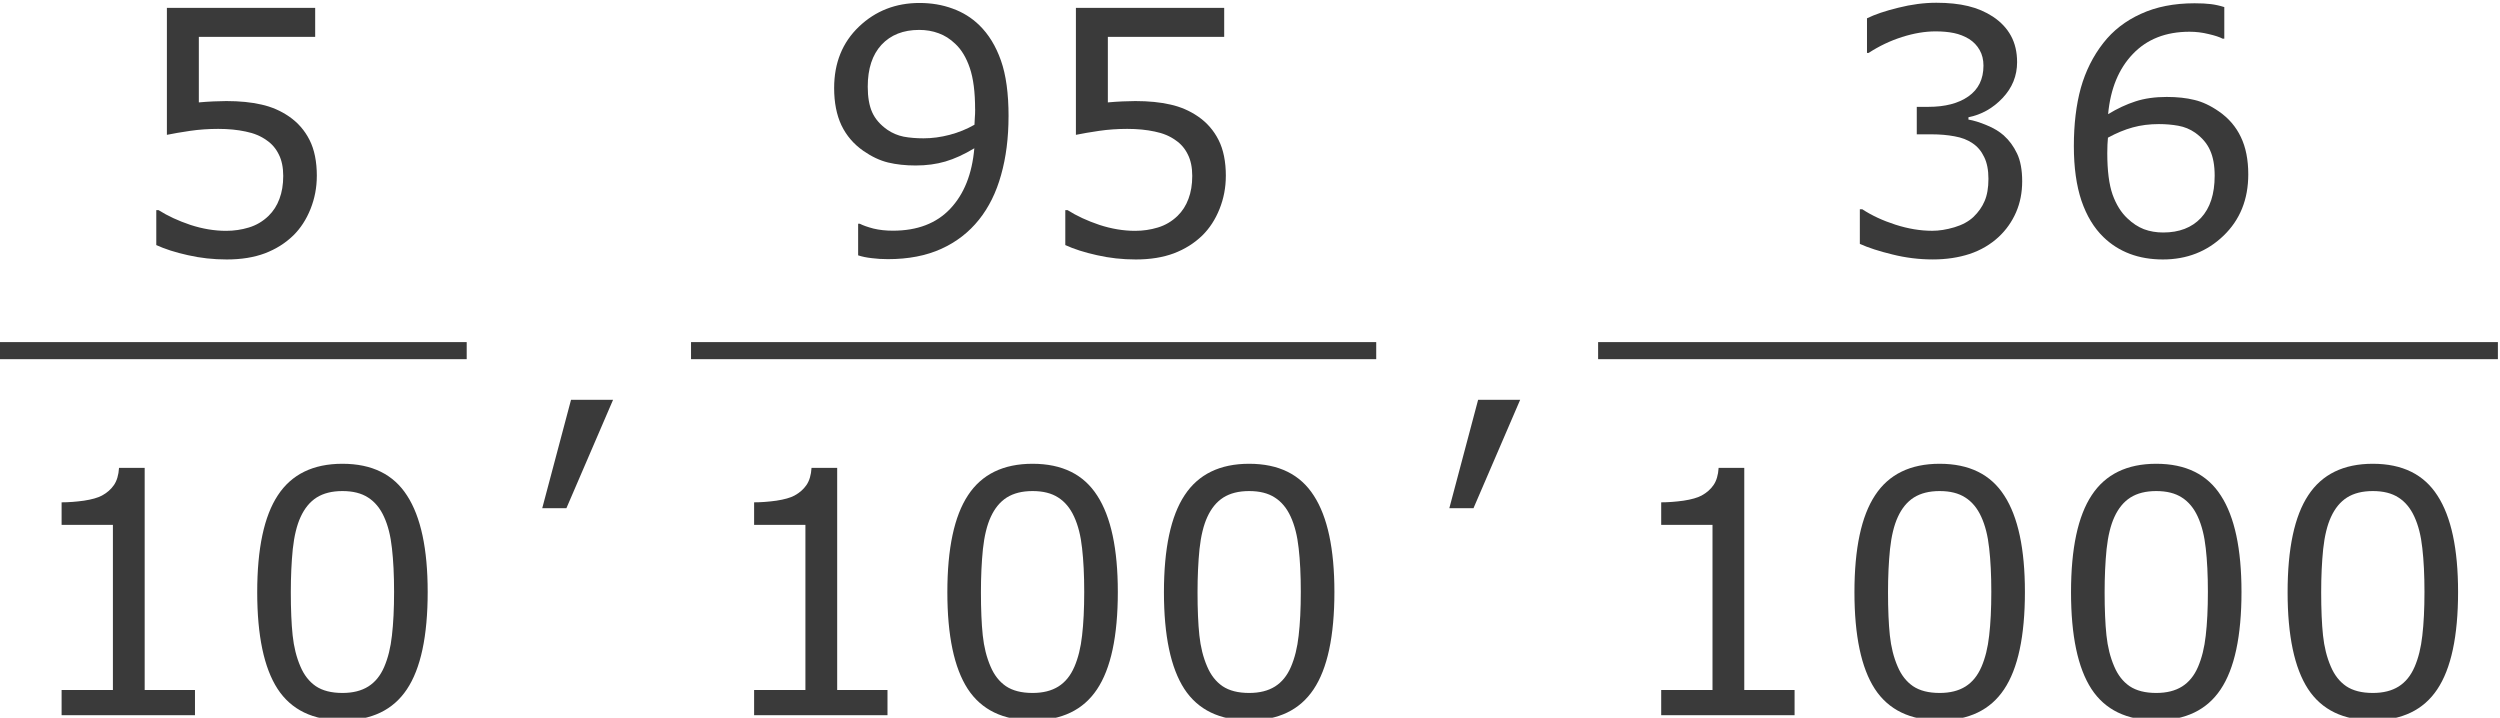
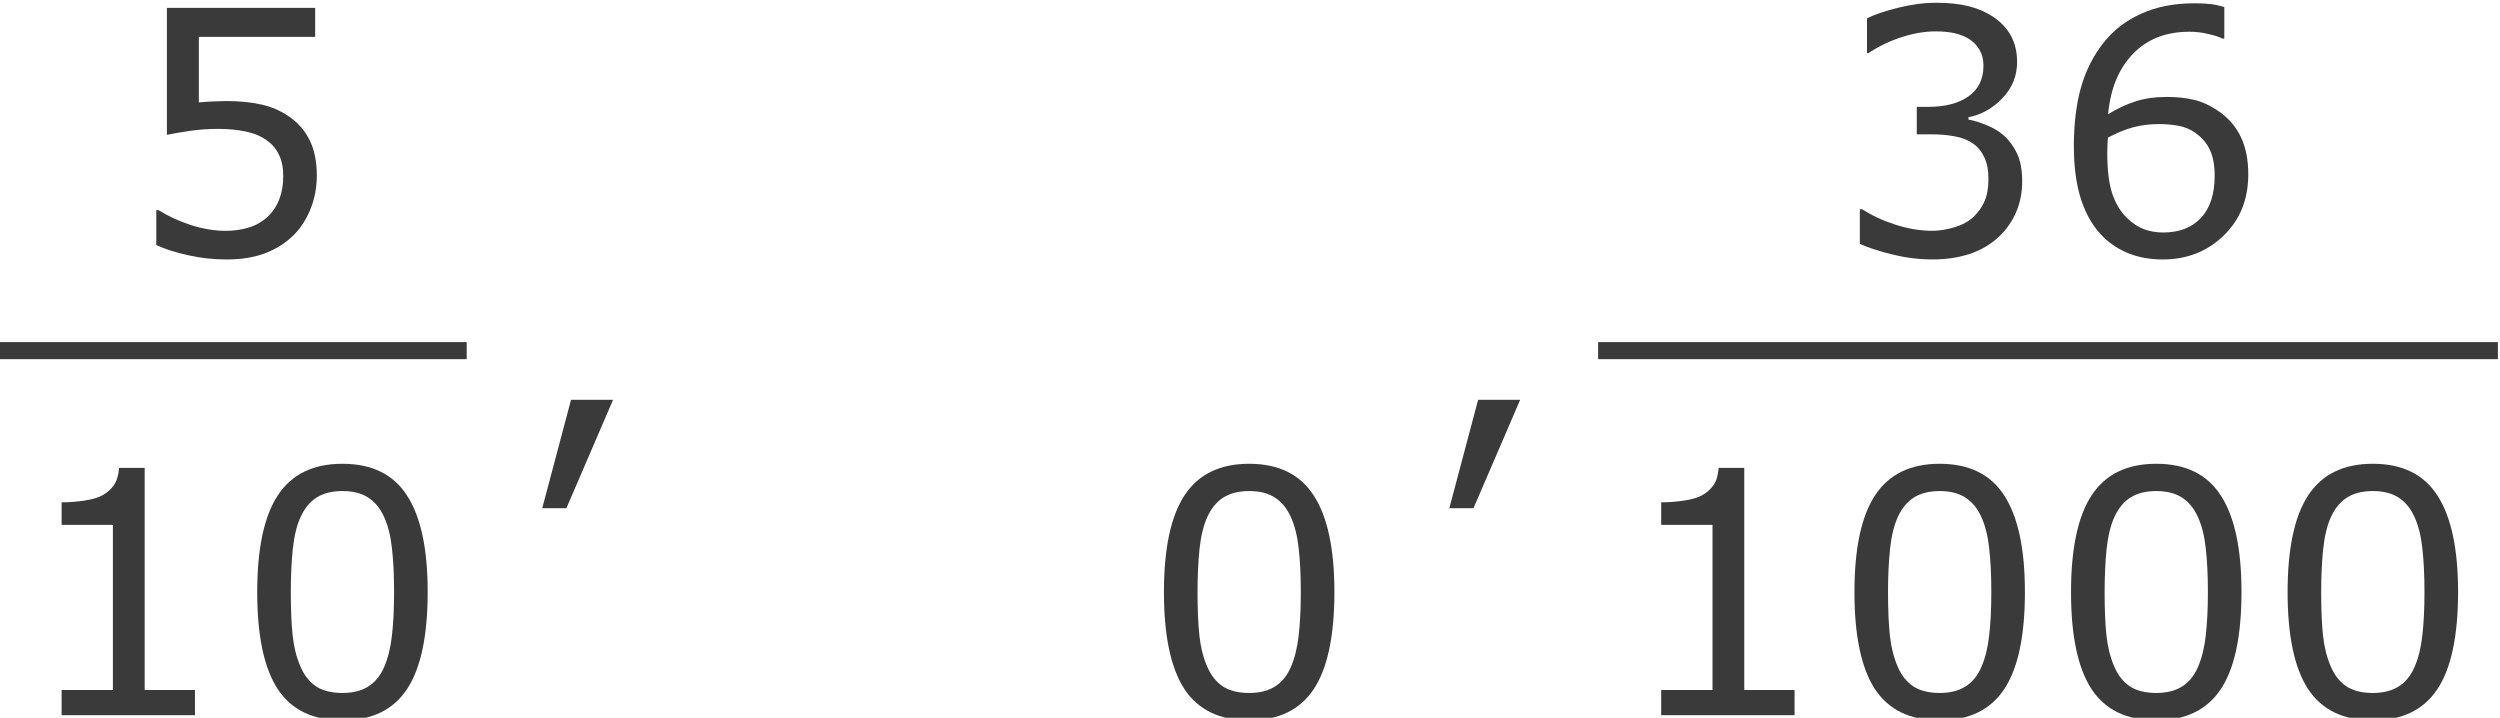
<svg xmlns="http://www.w3.org/2000/svg" xmlns:ns1="http://sodipodi.sourceforge.net/DTD/sodipodi-0.dtd" xmlns:ns2="http://www.inkscape.org/namespaces/inkscape" version="1.1" id="svg2" xml:space="preserve" width="136.667" height="39.236" viewBox="0 0 136.667 39.236" ns1:docname="Ejemplo03-a-20-01-150.svg" ns2:version="0.92.4 (unknown)">
  <defs id="defs6">
    <clipPath clipPathUnits="userSpaceOnUse" id="clipPath18">
      <path d="M 0,0 H 595 V 841.8 H 0 Z" id="path16" ns2:connector-curvature="0" style="clip-rule:evenodd" />
    </clipPath>
    <clipPath clipPathUnits="userSpaceOnUse" id="clipPath44">
      <path d="m 55.7,120 h 476 v 639 h -476 z" id="path42" ns2:connector-curvature="0" style="clip-rule:evenodd" />
    </clipPath>
  </defs>
  <ns1:namedview pagecolor="#ffffff" bordercolor="#666666" borderopacity="1" objecttolerance="10" gridtolerance="10" guidetolerance="10" ns2:pageopacity="0" ns2:pageshadow="2" ns2:window-width="1920" ns2:window-height="1012" id="namedview4" showgrid="false" fit-margin-top="0" fit-margin-left="0" fit-margin-right="0" fit-margin-bottom="0" ns2:zoom="3.3638609" ns2:cx="118.37724" ns2:cy="-22.394537" ns2:window-x="0" ns2:window-y="0" ns2:window-maximized="1" ns2:current-layer="g10" />
  <g id="g10" ns2:groupmode="layer" ns2:label="Ejemplo03-a-20-01-150" transform="matrix(1.333,0,0,-1.333,-323.2,604.955)">
    <path style="font-variant:normal;font-weight:normal;font-size:13.9px;font-family:Verdana;-inkscape-font-specification:Verdana;writing-mode:lr-tb;fill:#3a3a3a;fill-opacity:1;fill-rule:nonzero;stroke:none" ns2:connector-curvature="0" id="path933" d="m 255.453,446.61 q 0,-0.706 -0.258,-1.351 -0.258,-0.645 -0.706,-1.086 -0.489,-0.475 -1.167,-0.733 -0.672,-0.251 -1.561,-0.251 -0.828,0 -1.595,0.176 -0.767,0.17 -1.296,0.414 v 1.432 h 0.095 q 0.557,-0.353 1.303,-0.604 0.747,-0.244 1.466,-0.244 0.482,0 0.93,0.136 0.455,0.136 0.808,0.475 0.299,0.292 0.448,0.699 0.156,0.407 0.156,0.943 0,0.523 -0.183,0.882 -0.176,0.36 -0.495,0.577 -0.353,0.258 -0.862,0.36 -0.502,0.109 -1.127,0.109 -0.597,0 -1.154,-0.081 -0.55,-0.081 -0.95,-0.163 v 5.206 h 6.081 v -1.188 h -4.771 v -2.688 q 0.292,0.027 0.597,0.041 0.305,0.014 0.529,0.014 0.821,0 1.439,-0.143 0.618,-0.136 1.133,-0.489 0.543,-0.373 0.842,-0.964 0.299,-0.59 0.299,-1.48 z" />
    <path d="m 242.4,439.1 h 19.2 v 0.7 h -19.2 z" style="fill:#3a3a3a;fill-opacity:1;fill-rule:evenodd;stroke:none" id="path52" ns2:connector-curvature="0" />
    <path style="font-variant:normal;font-weight:normal;font-size:13.9px;font-family:Verdana;-inkscape-font-specification:Verdana;writing-mode:lr-tb;fill:#3a3a3a;fill-opacity:1;fill-rule:nonzero;stroke:none" ns2:connector-curvature="0" id="path936" d="m 250.457,424.5 h -5.47 v 1.032 h 2.104 v 6.774 h -2.104 v 0.923 q 0.428,0 0.916,0.068 0.489,0.075 0.74,0.21 0.312,0.17 0.489,0.428 0.183,0.265 0.21,0.706 h 1.052 v -9.108 h 2.063 z" />
    <path style="font-variant:normal;font-weight:normal;font-size:13.9px;font-family:Verdana;-inkscape-font-specification:Verdana;writing-mode:lr-tb;fill:#3a3a3a;fill-opacity:1;fill-rule:nonzero;stroke:none" ns2:connector-curvature="0" id="path938" d="m 260,429.556 q 0,-2.722 -0.855,-3.998 -0.848,-1.269 -2.64,-1.269 -1.819,0 -2.661,1.29 -0.835,1.29 -0.835,3.964 0,2.694 0.848,3.977 0.848,1.29 2.647,1.29 1.819,0 2.654,-1.31 0.842,-1.303 0.842,-3.943 z m -1.785,-3.081 q 0.238,0.55 0.319,1.29 0.088,0.747 0.088,1.792 0,1.032 -0.088,1.792 -0.081,0.76 -0.326,1.29 -0.238,0.523 -0.652,0.787 -0.407,0.265 -1.052,0.265 -0.638,0 -1.059,-0.265 -0.414,-0.265 -0.658,-0.801 -0.231,-0.502 -0.319,-1.31 -0.081,-0.808 -0.081,-1.771 0,-1.059 0.075,-1.771 0.075,-0.713 0.319,-1.276 0.224,-0.529 0.631,-0.808 0.414,-0.278 1.093,-0.278 0.638,0 1.059,0.265 0.421,0.265 0.652,0.801 z" />
    <path style="font-variant:normal;font-weight:normal;font-size:13.9px;font-family:Verdana;-inkscape-font-specification:Verdana;writing-mode:lr-tb;fill:#3a3a3a;fill-opacity:1;fill-rule:nonzero;stroke:none" ns2:connector-curvature="0" id="path941" d="m 267.603,437.434 -1.914,-4.446 h -0.991 l 1.181,4.446 z" />
-     <path style="font-variant:normal;font-weight:normal;font-size:13.9px;font-family:Verdana;-inkscape-font-specification:Verdana;writing-mode:lr-tb;fill:#3a3a3a;fill-opacity:1;fill-rule:nonzero;stroke:none" ns2:connector-curvature="0" id="path944" d="m 283.821,449.06 q 0,-1.323 -0.305,-2.403 -0.299,-1.079 -0.909,-1.839 -0.618,-0.774 -1.547,-1.195 -0.93,-0.421 -2.185,-0.421 -0.353,0 -0.665,0.041 -0.312,0.034 -0.557,0.115 v 1.296 h 0.068 q 0.197,-0.102 0.557,-0.197 0.36,-0.088 0.801,-0.088 1.5,0 2.348,0.896 0.855,0.903 0.991,2.484 -0.631,-0.38 -1.188,-0.543 -0.557,-0.163 -1.215,-0.163 -0.624,0 -1.133,0.122 -0.502,0.122 -1.011,0.475 -0.597,0.414 -0.903,1.052 -0.299,0.638 -0.299,1.527 0,1.547 1.018,2.518 1.018,0.971 2.484,0.971 0.733,0 1.357,-0.231 0.624,-0.224 1.093,-0.679 0.577,-0.563 0.889,-1.452 0.312,-0.882 0.312,-2.287 z m -1.371,0.292 q 0,1.052 -0.217,1.69 -0.217,0.638 -0.597,0.991 -0.319,0.305 -0.685,0.434 -0.366,0.136 -0.794,0.136 -0.977,0 -1.547,-0.611 -0.563,-0.611 -0.563,-1.717 0,-0.645 0.183,-1.052 0.183,-0.407 0.618,-0.713 0.305,-0.21 0.672,-0.285 0.366,-0.068 0.814,-0.068 0.529,0 1.072,0.143 0.543,0.143 1.018,0.414 0.007,0.143 0.014,0.278 0.014,0.143 0.014,0.36 z" />
-     <path style="font-variant:normal;font-weight:normal;font-size:13.9px;font-family:Verdana;-inkscape-font-specification:Verdana;writing-mode:lr-tb;fill:#3a3a3a;fill-opacity:1;fill-rule:nonzero;stroke:none" ns2:connector-curvature="0" id="path946" d="m 292.732,446.61 q 0,-0.706 -0.258,-1.351 -0.258,-0.645 -0.706,-1.086 -0.489,-0.475 -1.167,-0.733 -0.672,-0.251 -1.561,-0.251 -0.828,0 -1.595,0.176 -0.767,0.17 -1.296,0.414 v 1.432 h 0.095 q 0.557,-0.353 1.303,-0.604 0.747,-0.244 1.466,-0.244 0.482,0 0.93,0.136 0.455,0.136 0.808,0.475 0.299,0.292 0.448,0.699 0.156,0.407 0.156,0.943 0,0.523 -0.183,0.882 -0.176,0.36 -0.495,0.577 -0.353,0.258 -0.862,0.36 -0.502,0.109 -1.127,0.109 -0.597,0 -1.154,-0.081 -0.55,-0.081 -0.95,-0.163 v 5.206 h 6.081 v -1.188 h -4.771 v -2.688 q 0.292,0.027 0.597,0.041 0.305,0.014 0.529,0.014 0.821,0 1.439,-0.143 0.618,-0.136 1.133,-0.489 0.543,-0.373 0.842,-0.964 0.299,-0.59 0.299,-1.48 z" />
-     <path d="m 270.8,439.1 h 28.1 v 0.7 h -28.1 z" style="fill:#3a3a3a;fill-opacity:1;fill-rule:evenodd;stroke:none" id="path72" ns2:connector-curvature="0" />
-     <path style="font-variant:normal;font-weight:normal;font-size:13.9px;font-family:Verdana;-inkscape-font-specification:Verdana;writing-mode:lr-tb;fill:#3a3a3a;fill-opacity:1;fill-rule:nonzero;stroke:none" ns2:connector-curvature="0" id="path949" d="m 278.857,424.5 h -5.47 v 1.032 h 2.104 v 6.774 h -2.104 v 0.923 q 0.428,0 0.916,0.068 0.489,0.075 0.74,0.21 0.312,0.17 0.489,0.428 0.183,0.265 0.21,0.706 h 1.052 v -9.108 h 2.063 z" />
-     <path style="font-variant:normal;font-weight:normal;font-size:13.9px;font-family:Verdana;-inkscape-font-specification:Verdana;writing-mode:lr-tb;fill:#3a3a3a;fill-opacity:1;fill-rule:nonzero;stroke:none" ns2:connector-curvature="0" id="path951" d="m 288.303,429.556 q 0,-2.722 -0.855,-3.998 -0.848,-1.269 -2.64,-1.269 -1.819,0 -2.661,1.29 -0.835,1.29 -0.835,3.964 0,2.694 0.848,3.977 0.848,1.29 2.647,1.29 1.819,0 2.654,-1.31 0.842,-1.303 0.842,-3.943 z m -1.785,-3.081 q 0.238,0.55 0.319,1.29 0.088,0.747 0.088,1.792 0,1.032 -0.088,1.792 -0.081,0.76 -0.326,1.29 -0.238,0.523 -0.652,0.787 -0.407,0.265 -1.052,0.265 -0.638,0 -1.059,-0.265 -0.414,-0.265 -0.658,-0.801 -0.231,-0.502 -0.319,-1.31 -0.082,-0.808 -0.082,-1.771 0,-1.059 0.075,-1.771 0.075,-0.713 0.319,-1.276 0.224,-0.529 0.631,-0.808 0.414,-0.278 1.093,-0.278 0.638,0 1.059,0.265 0.421,0.265 0.652,0.801 z" />
    <path style="font-variant:normal;font-weight:normal;font-size:13.9px;font-family:Verdana;-inkscape-font-specification:Verdana;writing-mode:lr-tb;fill:#3a3a3a;fill-opacity:1;fill-rule:nonzero;stroke:none" ns2:connector-curvature="0" id="path953" d="m 297.185,429.556 q 0,-2.722 -0.855,-3.998 -0.848,-1.269 -2.64,-1.269 -1.819,0 -2.661,1.29 -0.835,1.29 -0.835,3.964 0,2.694 0.848,3.977 0.848,1.29 2.647,1.29 1.819,0 2.654,-1.31 0.842,-1.303 0.842,-3.943 z m -1.785,-3.081 q 0.238,0.55 0.319,1.29 0.088,0.747 0.088,1.792 0,1.032 -0.088,1.792 -0.082,0.76 -0.326,1.29 -0.238,0.523 -0.652,0.787 -0.407,0.265 -1.052,0.265 -0.638,0 -1.059,-0.265 -0.414,-0.265 -0.658,-0.801 -0.231,-0.502 -0.319,-1.31 -0.081,-0.808 -0.081,-1.771 0,-1.059 0.075,-1.771 0.075,-0.713 0.319,-1.276 0.224,-0.529 0.631,-0.808 0.414,-0.278 1.093,-0.278 0.638,0 1.059,0.265 0.421,0.265 0.652,0.801 z" />
    <path style="font-variant:normal;font-weight:normal;font-size:13.9px;font-family:Verdana;-inkscape-font-specification:Verdana;writing-mode:lr-tb;fill:#3a3a3a;fill-opacity:1;fill-rule:nonzero;stroke:none" ns2:connector-curvature="0" id="path956" d="m 304.803,437.434 -1.914,-4.446 h -0.991 l 1.181,4.446 z" />
    <path style="font-variant:normal;font-weight:normal;font-size:13.9px;font-family:Verdana;-inkscape-font-specification:Verdana;writing-mode:lr-tb;fill:#3a3a3a;fill-opacity:1;fill-rule:nonzero;stroke:none" ns2:connector-curvature="0" id="path959" d="m 324.645,448.266 q 0.326,-0.292 0.536,-0.733 0.21,-0.441 0.21,-1.14 0,-0.692 -0.251,-1.269 -0.251,-0.577 -0.706,-1.004 -0.509,-0.475 -1.201,-0.706 -0.685,-0.224 -1.507,-0.224 -0.842,0 -1.656,0.204 -0.814,0.197 -1.337,0.434 v 1.419 h 0.102 q 0.577,-0.38 1.357,-0.631 0.781,-0.251 1.507,-0.251 0.428,0 0.909,0.143 0.482,0.143 0.781,0.421 0.312,0.299 0.462,0.658 0.156,0.36 0.156,0.909 0,0.543 -0.176,0.896 -0.17,0.36 -0.475,0.563 -0.305,0.21 -0.74,0.285 -0.434,0.081 -0.937,0.081 h -0.611 v 1.127 h 0.475 q 1.032,0 1.642,0.428 0.618,0.434 0.618,1.262 0,0.367 -0.156,0.638 -0.156,0.278 -0.434,0.455 -0.292,0.176 -0.624,0.244 -0.333,0.068 -0.753,0.068 -0.645,0 -1.371,-0.231 -0.726,-0.231 -1.371,-0.652 h -0.068 v 1.419 q 0.482,0.238 1.283,0.434 0.808,0.204 1.561,0.204 0.74,0 1.303,-0.136 0.563,-0.136 1.018,-0.434 0.489,-0.326 0.74,-0.787 0.251,-0.462 0.251,-1.079 0,-0.842 -0.597,-1.473 -0.59,-0.624 -1.398,-0.787 v -0.095 q 0.326,-0.054 0.747,-0.231 0.421,-0.17 0.713,-0.428 z" />
    <path style="font-variant:normal;font-weight:normal;font-size:13.9px;font-family:Verdana;-inkscape-font-specification:Verdana;writing-mode:lr-tb;fill:#3a3a3a;fill-opacity:1;fill-rule:nonzero;stroke:none" ns2:connector-curvature="0" id="path961" d="m 334.663,446.678 q 0,-1.541 -1.018,-2.518 -1.011,-0.971 -2.484,-0.971 -0.747,0 -1.357,0.231 -0.611,0.231 -1.079,0.685 -0.584,0.563 -0.903,1.493 -0.312,0.93 -0.312,2.24 0,1.344 0.285,2.382 0.292,1.038 0.923,1.846 0.597,0.767 1.541,1.195 0.943,0.434 2.199,0.434 0.4,0 0.672,-0.034 0.271,-0.034 0.55,-0.122 v -1.296 h -0.068 q -0.19,0.102 -0.577,0.19 -0.38,0.095 -0.781,0.095 -1.459,0 -2.328,-0.916 -0.869,-0.909 -1.011,-2.464 0.57,0.346 1.12,0.523 0.557,0.183 1.283,0.183 0.645,0 1.133,-0.122 0.495,-0.115 1.011,-0.475 0.597,-0.414 0.896,-1.045 0.305,-0.631 0.305,-1.534 z m -1.378,-0.054 q 0,0.631 -0.19,1.045 -0.183,0.414 -0.611,0.719 -0.312,0.217 -0.692,0.285 -0.38,0.068 -0.794,0.068 -0.577,0 -1.072,-0.136 -0.495,-0.136 -1.018,-0.421 -0.014,-0.149 -0.02,-0.292 -0.007,-0.136 -0.007,-0.346 0,-1.072 0.217,-1.697 0.224,-0.618 0.611,-0.977 0.312,-0.299 0.672,-0.441 0.366,-0.136 0.794,-0.136 0.984,0 1.547,0.597 0.563,0.604 0.563,1.731 z" />
    <path d="m 308,439.1 h 36.9 v 0.7 H 308 Z" style="fill:#3a3a3a;fill-opacity:1;fill-rule:evenodd;stroke:none" id="path92" ns2:connector-curvature="0" />
    <path style="font-variant:normal;font-weight:normal;font-size:13.9px;font-family:Verdana;-inkscape-font-specification:Verdana;writing-mode:lr-tb;fill:#3a3a3a;fill-opacity:1;fill-rule:nonzero;stroke:none" ns2:connector-curvature="0" id="path964" d="m 316.057,424.5 h -5.47 v 1.032 h 2.104 v 6.774 h -2.104 v 0.923 q 0.428,0 0.916,0.068 0.489,0.075 0.74,0.21 0.312,0.17 0.489,0.428 0.183,0.265 0.21,0.706 h 1.052 v -9.108 h 2.063 z" />
    <path style="font-variant:normal;font-weight:normal;font-size:13.9px;font-family:Verdana;-inkscape-font-specification:Verdana;writing-mode:lr-tb;fill:#3a3a3a;fill-opacity:1;fill-rule:nonzero;stroke:none" ns2:connector-curvature="0" id="path966" d="m 325.503,429.556 q 0,-2.722 -0.855,-3.998 -0.848,-1.269 -2.64,-1.269 -1.819,0 -2.661,1.29 -0.835,1.29 -0.835,3.964 0,2.694 0.848,3.977 0.848,1.29 2.647,1.29 1.819,0 2.654,-1.31 0.842,-1.303 0.842,-3.943 z m -1.785,-3.081 q 0.238,0.55 0.319,1.29 0.088,0.747 0.088,1.792 0,1.032 -0.088,1.792 -0.081,0.76 -0.326,1.29 -0.238,0.523 -0.652,0.787 -0.407,0.265 -1.052,0.265 -0.638,0 -1.059,-0.265 -0.414,-0.265 -0.658,-0.801 -0.231,-0.502 -0.319,-1.31 -0.082,-0.808 -0.082,-1.771 0,-1.059 0.075,-1.771 0.075,-0.713 0.319,-1.276 0.224,-0.529 0.631,-0.808 0.414,-0.278 1.093,-0.278 0.638,0 1.059,0.265 0.421,0.265 0.652,0.801 z" />
    <path style="font-variant:normal;font-weight:normal;font-size:13.9px;font-family:Verdana;-inkscape-font-specification:Verdana;writing-mode:lr-tb;fill:#3a3a3a;fill-opacity:1;fill-rule:nonzero;stroke:none" ns2:connector-curvature="0" id="path968" d="m 334.385,429.556 q 0,-2.722 -0.855,-3.998 -0.848,-1.269 -2.64,-1.269 -1.819,0 -2.661,1.29 -0.835,1.29 -0.835,3.964 0,2.694 0.848,3.977 0.848,1.29 2.647,1.29 1.819,0 2.654,-1.31 0.842,-1.303 0.842,-3.943 z m -1.785,-3.081 q 0.238,0.55 0.319,1.29 0.088,0.747 0.088,1.792 0,1.032 -0.088,1.792 -0.082,0.76 -0.326,1.29 -0.238,0.523 -0.652,0.787 -0.407,0.265 -1.052,0.265 -0.638,0 -1.059,-0.265 -0.414,-0.265 -0.658,-0.801 -0.231,-0.502 -0.319,-1.31 -0.081,-0.808 -0.081,-1.771 0,-1.059 0.075,-1.771 0.075,-0.713 0.319,-1.276 0.224,-0.529 0.631,-0.808 0.414,-0.278 1.093,-0.278 0.638,0 1.059,0.265 0.421,0.265 0.652,0.801 z" />
    <path style="font-variant:normal;font-weight:normal;font-size:13.9px;font-family:Verdana;-inkscape-font-specification:Verdana;writing-mode:lr-tb;fill:#3a3a3a;fill-opacity:1;fill-rule:nonzero;stroke:none" ns2:connector-curvature="0" id="path970" d="m 343.267,429.556 q 0,-2.722 -0.855,-3.998 -0.848,-1.269 -2.64,-1.269 -1.819,0 -2.661,1.29 -0.835,1.29 -0.835,3.964 0,2.694 0.848,3.977 0.848,1.29 2.647,1.29 1.819,0 2.654,-1.31 0.842,-1.303 0.842,-3.943 z m -1.785,-3.081 q 0.238,0.55 0.319,1.29 0.088,0.747 0.088,1.792 0,1.032 -0.088,1.792 -0.081,0.76 -0.326,1.29 -0.238,0.523 -0.652,0.787 -0.407,0.265 -1.052,0.265 -0.638,0 -1.059,-0.265 -0.414,-0.265 -0.658,-0.801 -0.231,-0.502 -0.319,-1.31 -0.082,-0.808 -0.082,-1.771 0,-1.059 0.075,-1.771 0.075,-0.713 0.319,-1.276 0.224,-0.529 0.631,-0.808 0.414,-0.278 1.093,-0.278 0.638,0 1.059,0.265 0.421,0.265 0.652,0.801 z" />
  </g>
</svg>